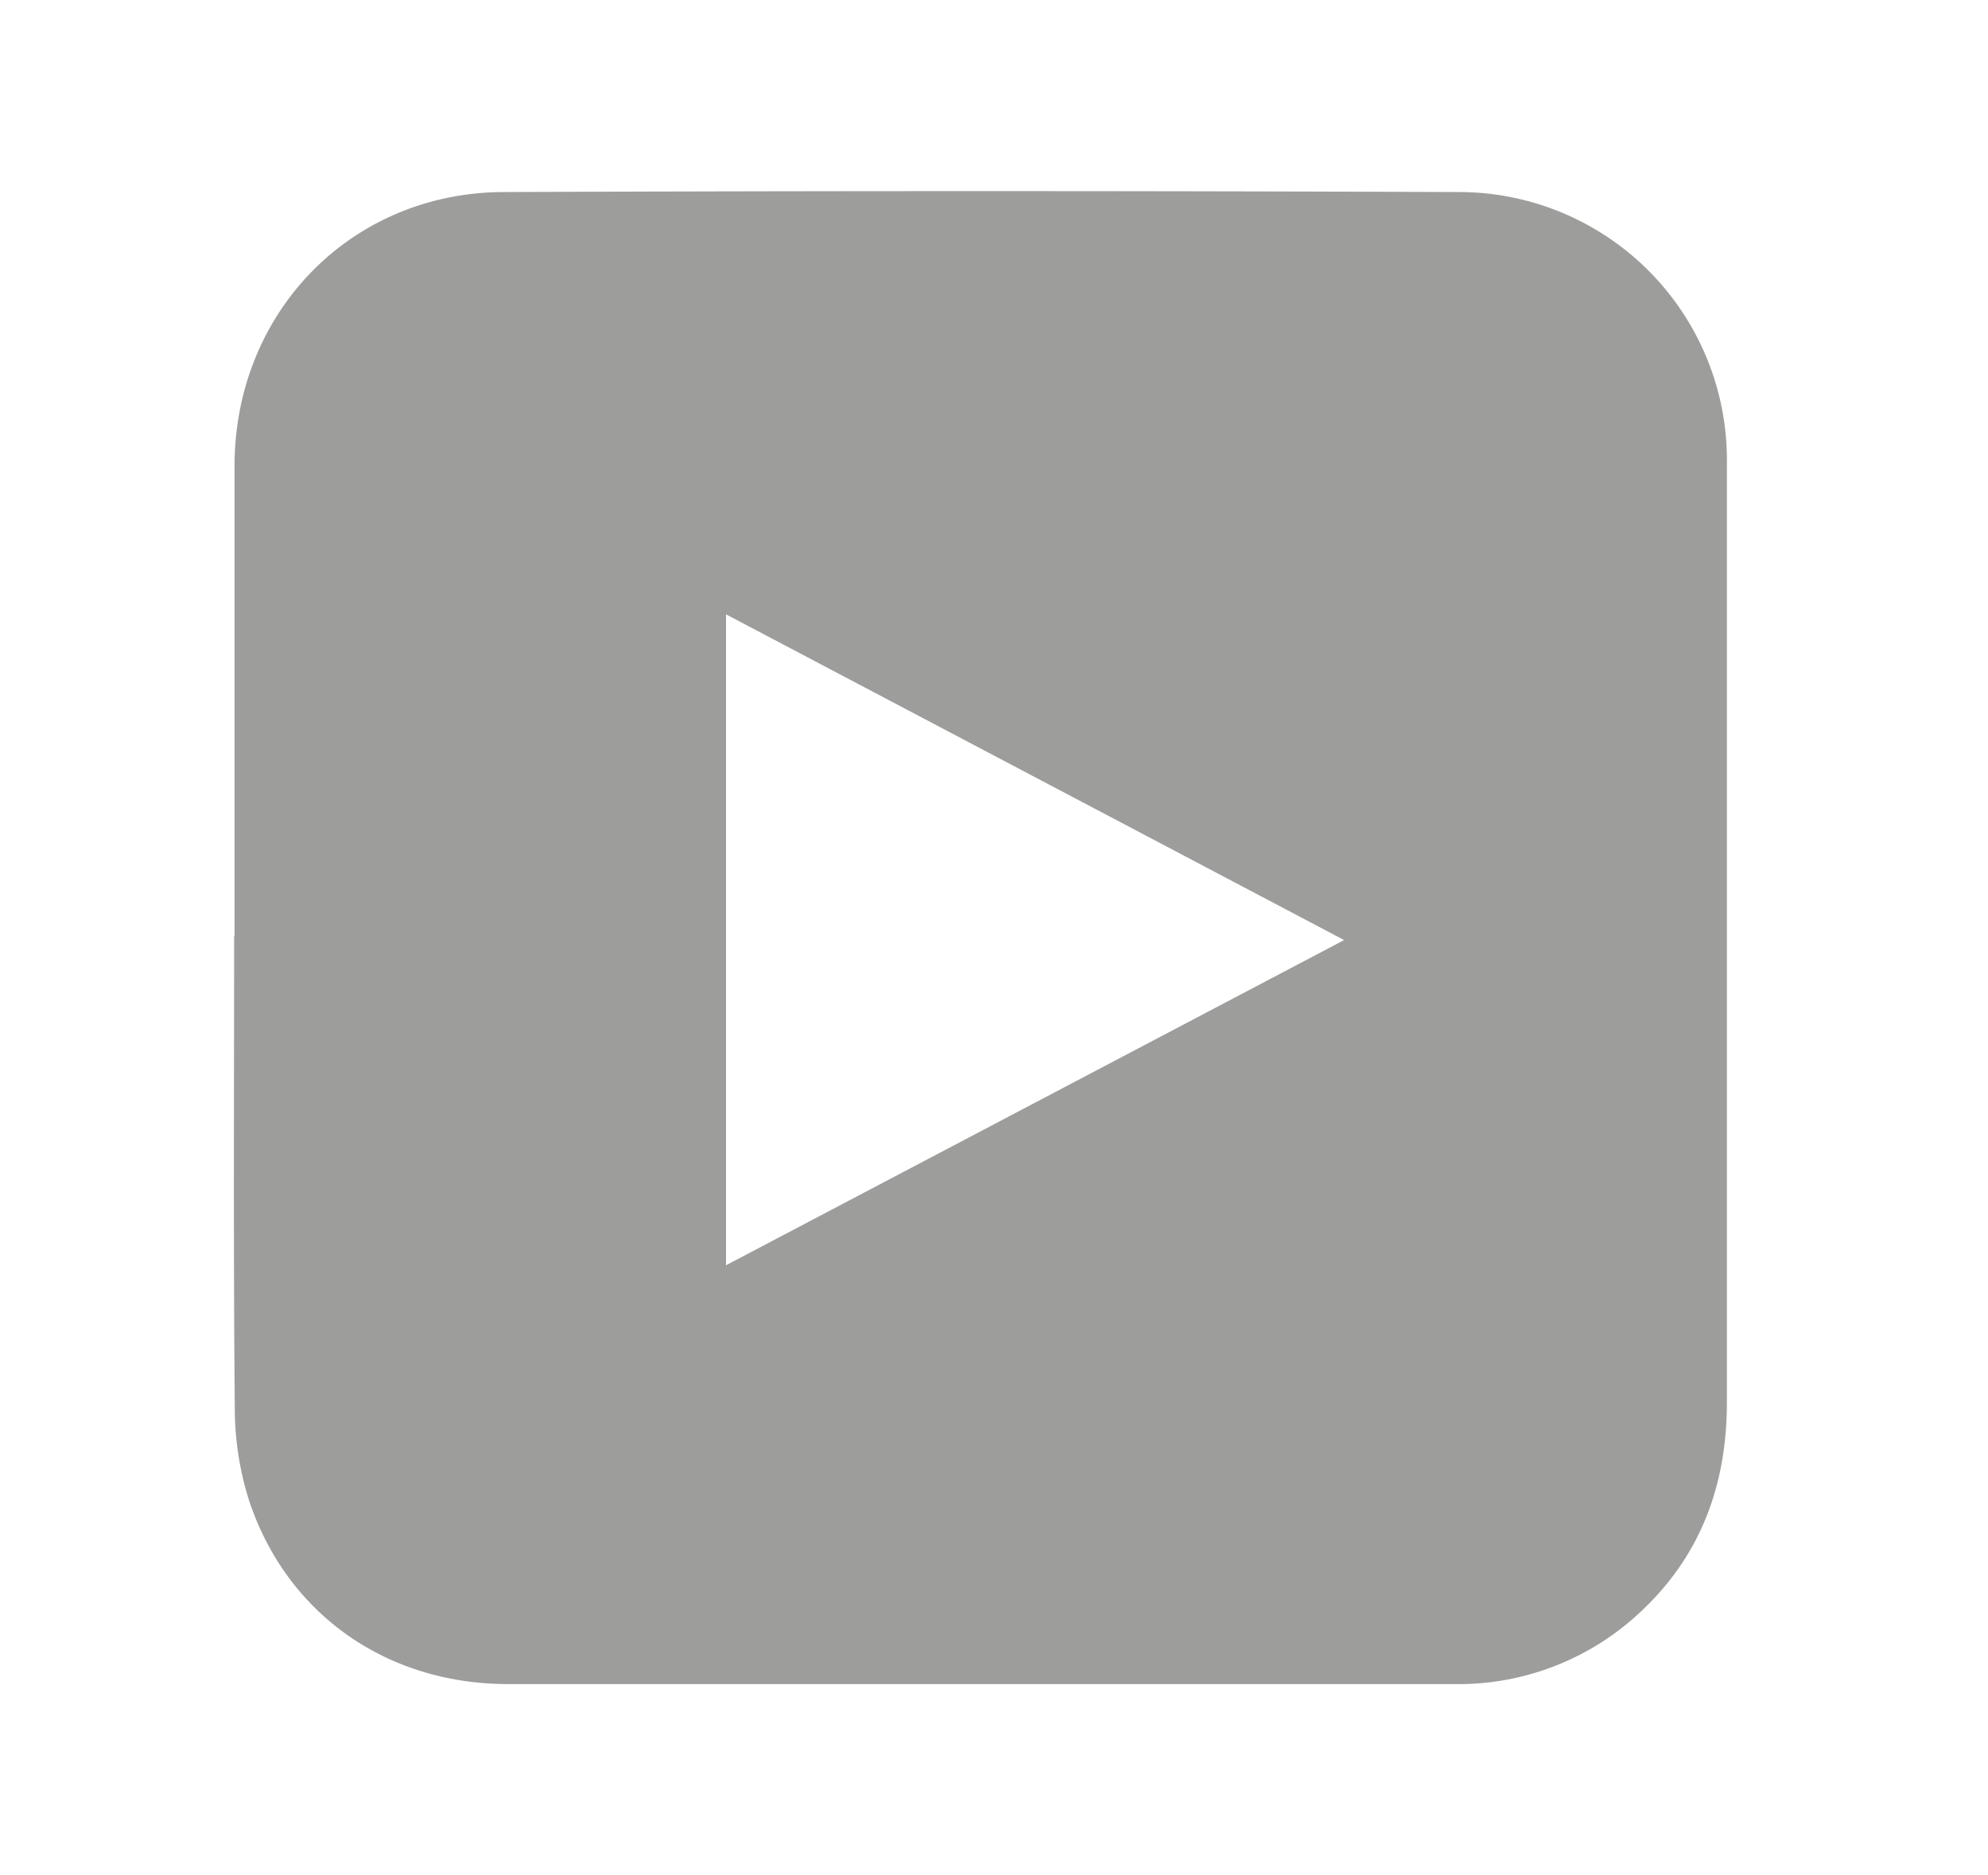
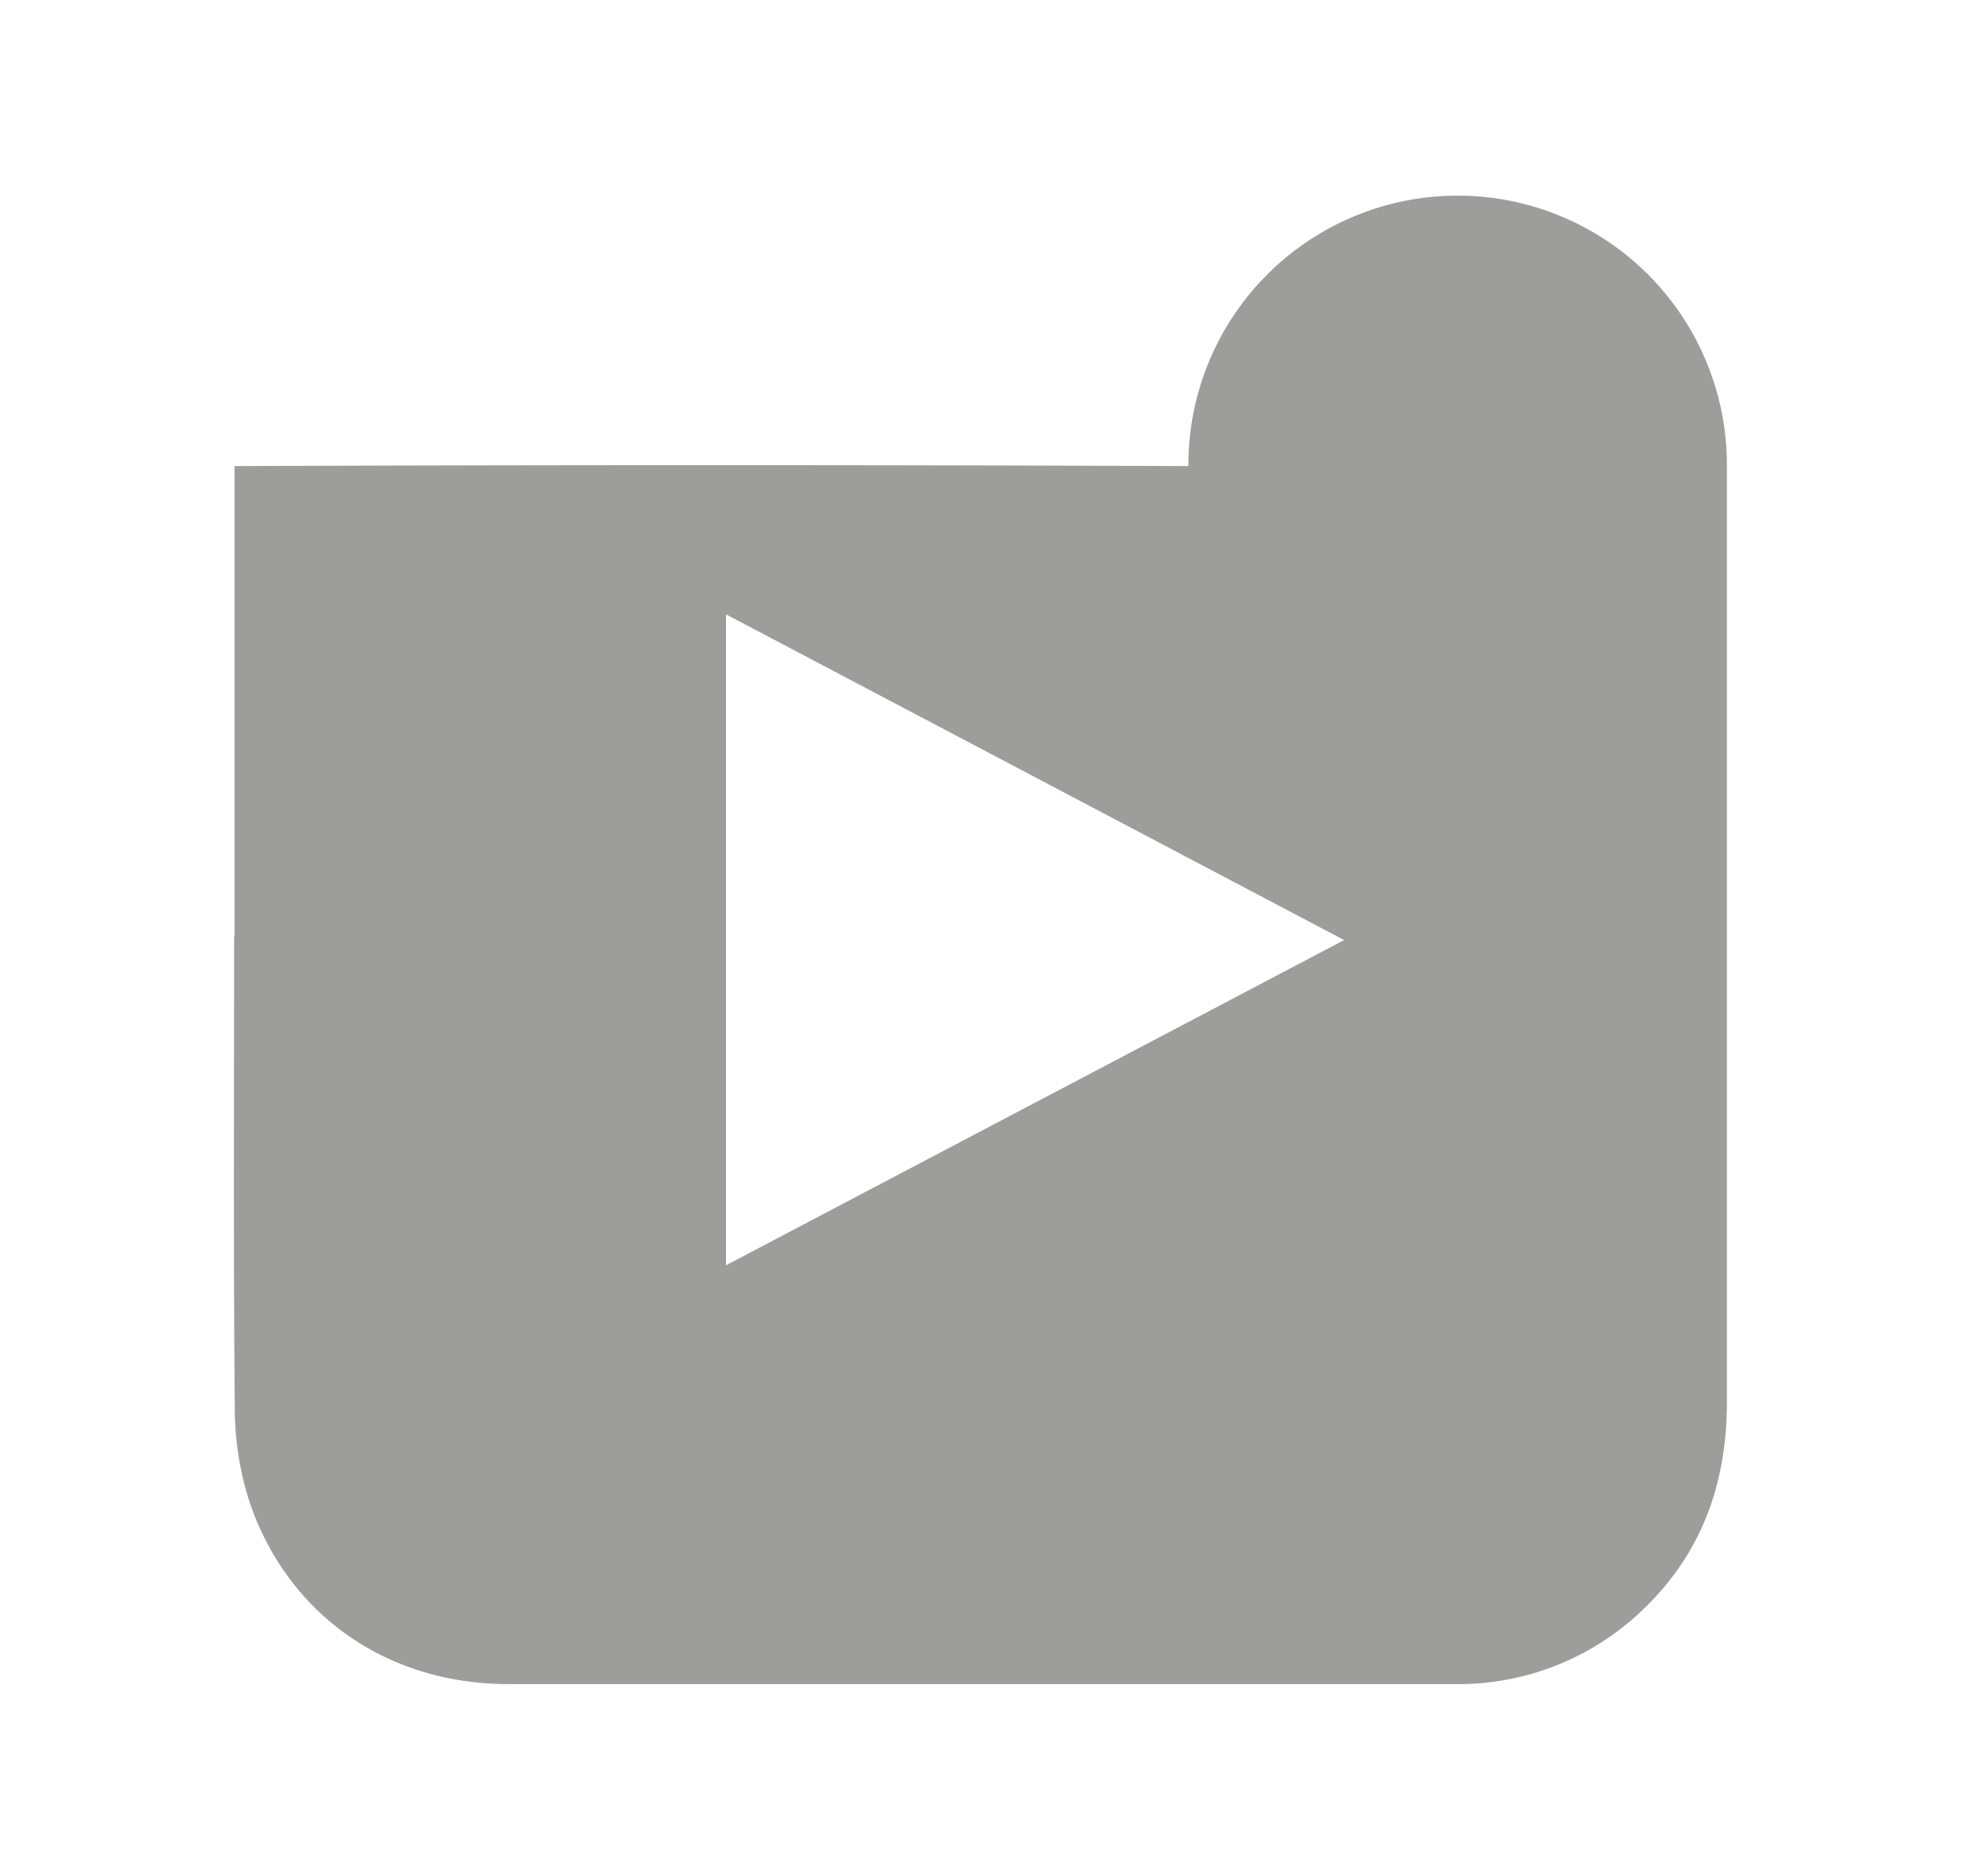
<svg xmlns="http://www.w3.org/2000/svg" id="Layer_1" data-name="Layer 1" viewBox="0 0 148.85 140.42">
  <defs>
    <style>.cls-1{fill:#9d9d9c;}</style>
  </defs>
  <g id="bOpKCE">
-     <path class="cls-1" d="M17.56,70.1q0-17.59,0-35.2c0-11.46,8.66-20.47,20.13-20.52q35.72-.14,71.42,0A20.07,20.07,0,0,1,129.3,34.72q0,35.13,0,70.27c0,6.5-2.15,12-7.14,16.31a19.9,19.9,0,0,1-13.33,4.8q-13.15,0-26.31,0-22.23,0-44.47,0c-9.07,0-16.53-5.2-19.38-13.68a22.93,22.93,0,0,1-1.09-7c-.11-11.78-.05-23.55-.05-35.33Zm36.8,24.64,46.28-24.35L54.36,46Z" />
+     <path class="cls-1" d="M17.56,70.1q0-17.59,0-35.2q35.72-.14,71.42,0A20.07,20.07,0,0,1,129.3,34.72q0,35.13,0,70.27c0,6.5-2.15,12-7.14,16.31a19.9,19.9,0,0,1-13.33,4.8q-13.15,0-26.31,0-22.23,0-44.47,0c-9.07,0-16.53-5.2-19.38-13.68a22.93,22.93,0,0,1-1.09-7c-.11-11.78-.05-23.55-.05-35.33Zm36.8,24.64,46.28-24.35L54.36,46Z" />
  </g>
</svg>